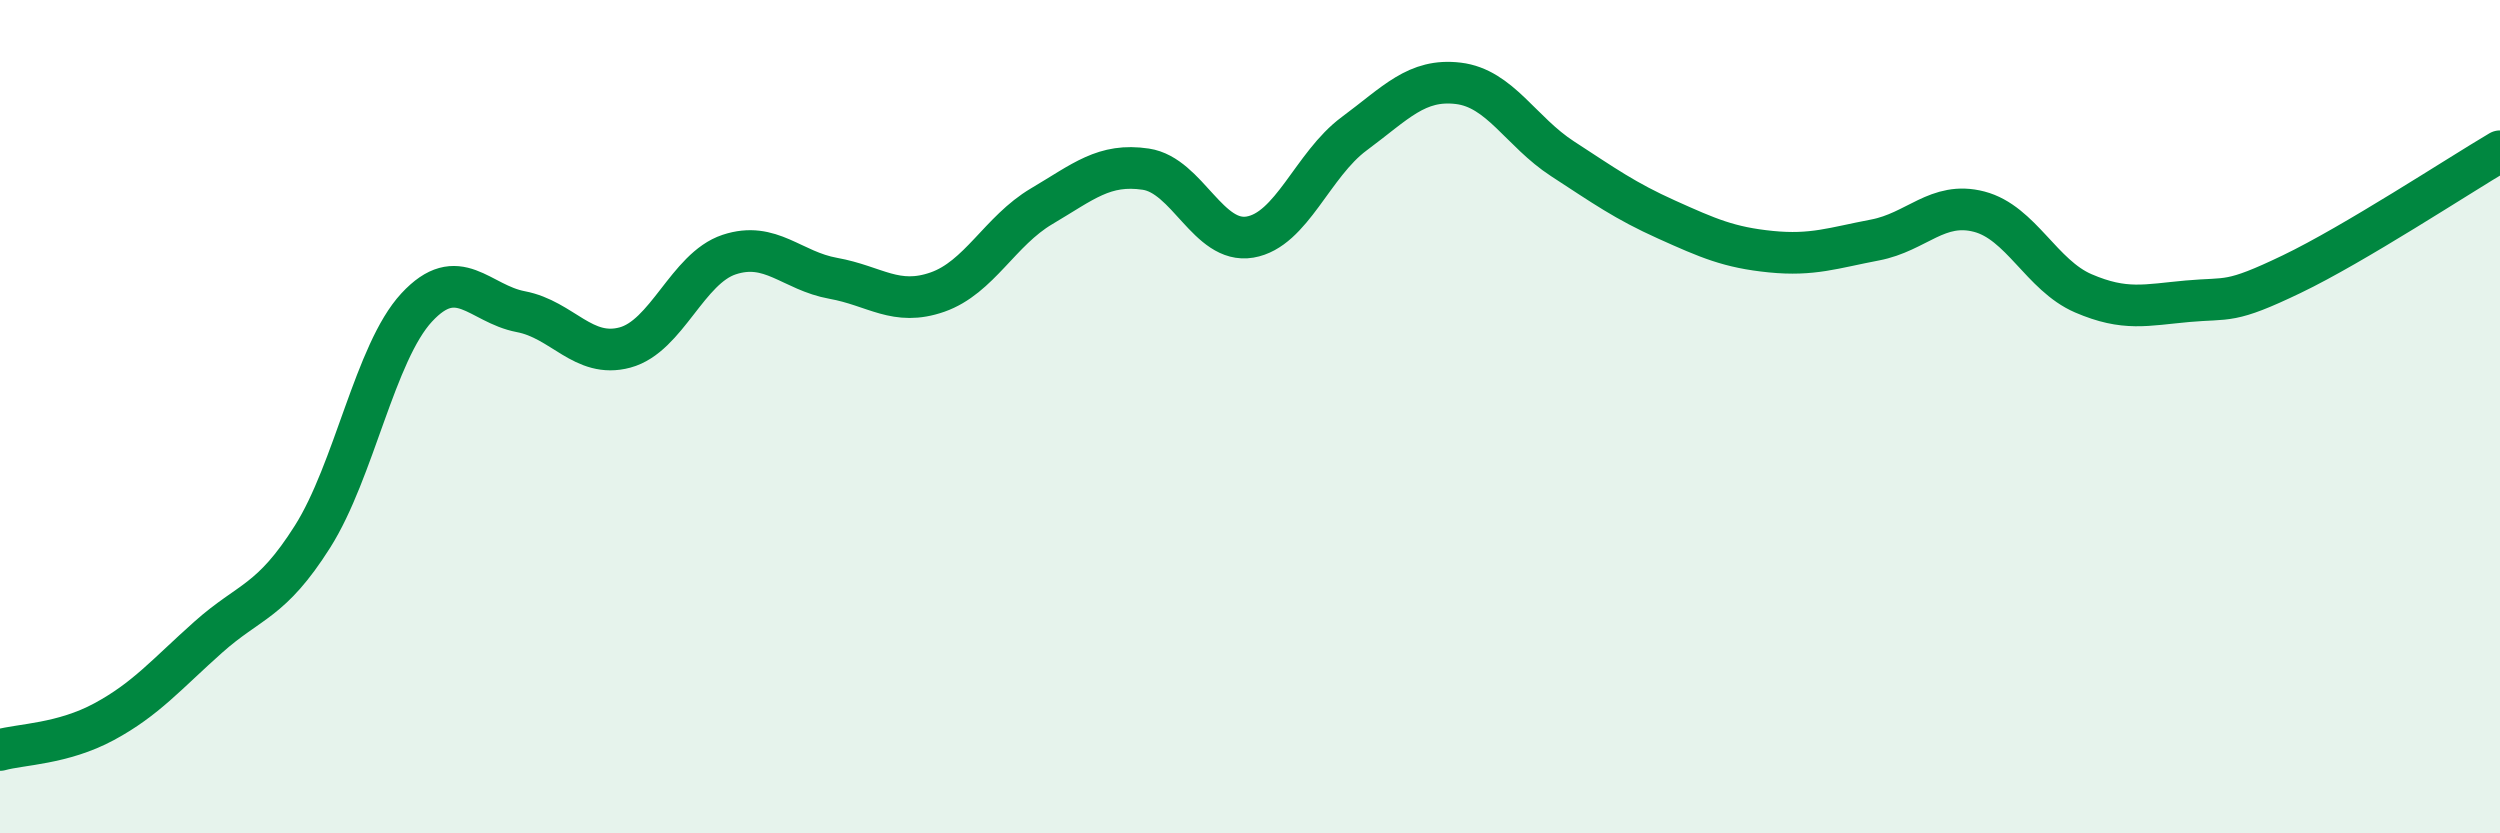
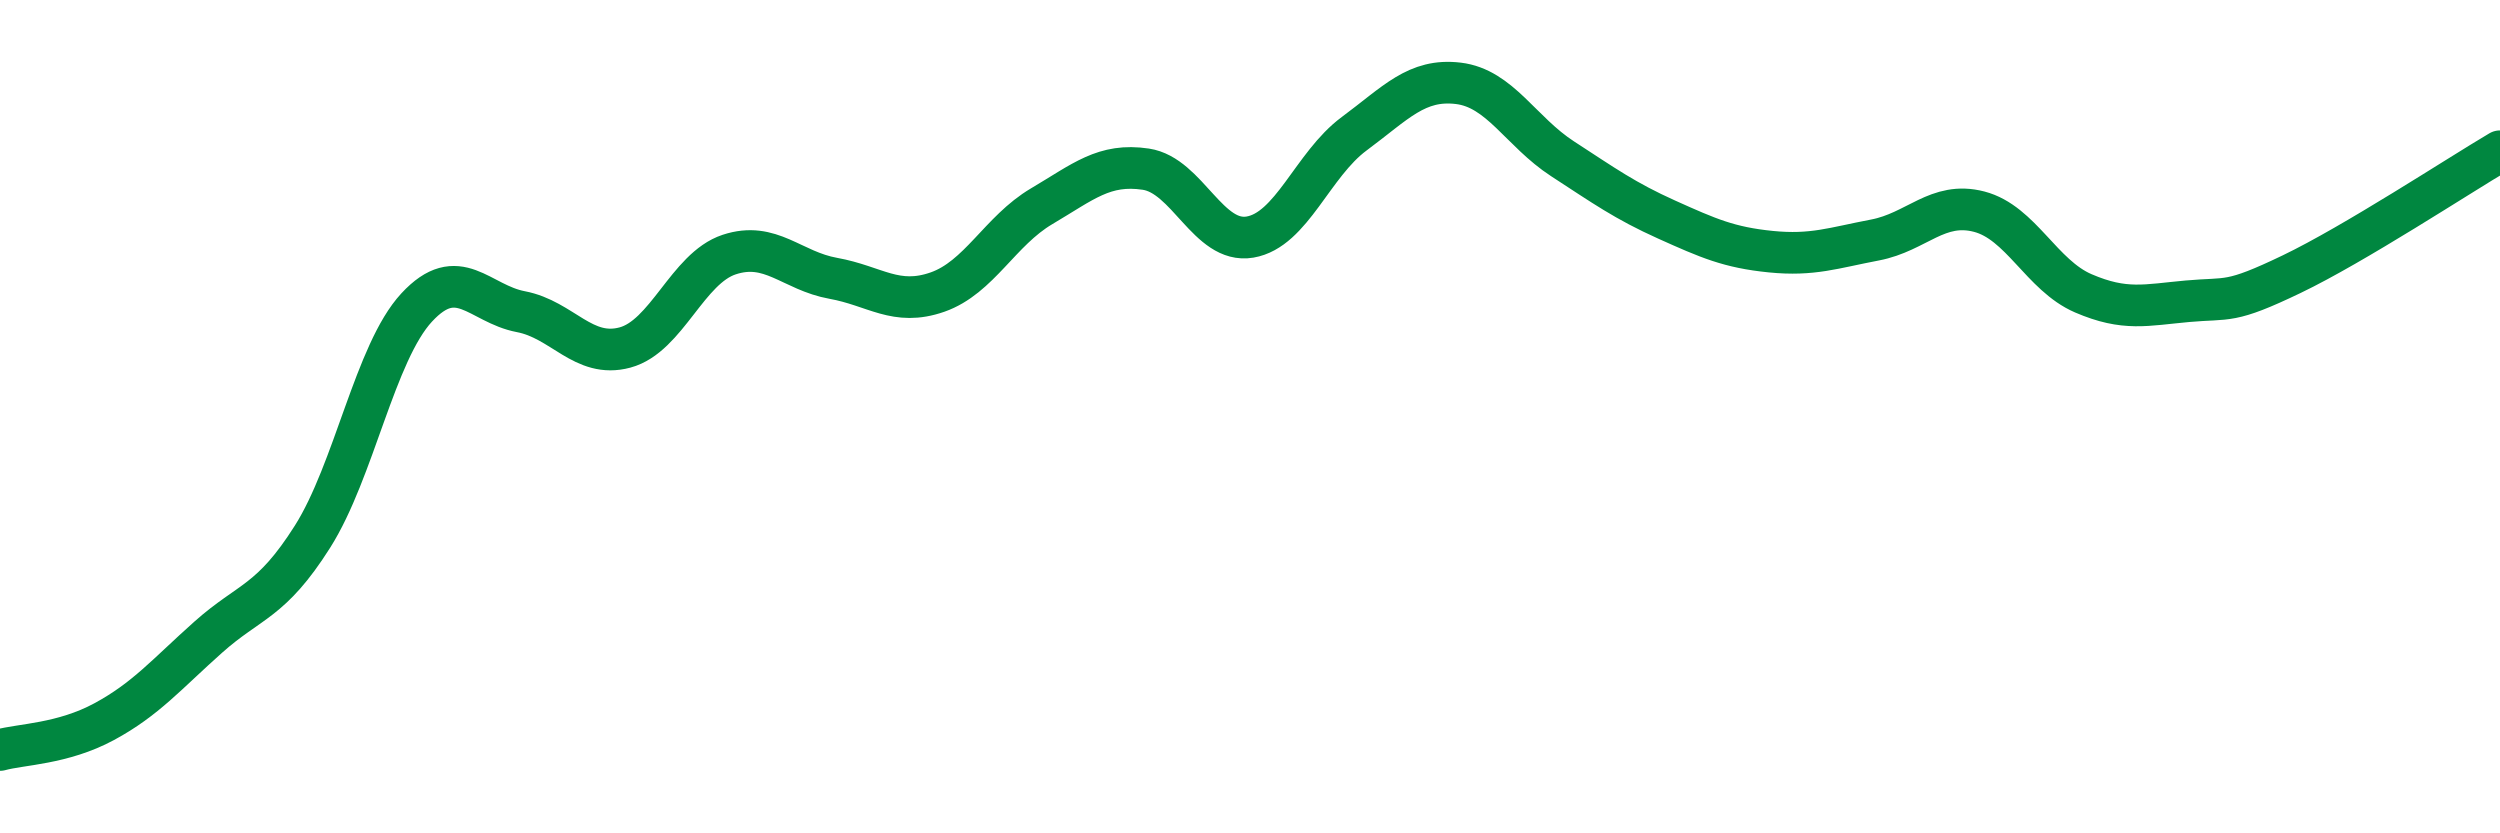
<svg xmlns="http://www.w3.org/2000/svg" width="60" height="20" viewBox="0 0 60 20">
-   <path d="M 0,18 C 0.5,17.86 1.5,17.86 2.5,17.32 C 3.5,16.78 4,16.18 5,15.29 C 6,14.4 6.5,14.46 7.5,12.88 C 8.5,11.3 9,8.46 10,7.38 C 11,6.3 11.5,7.29 12.5,7.48 C 13.5,7.67 14,8.61 15,8.34 C 16,8.07 16.5,6.44 17.5,6.11 C 18.5,5.78 19,6.5 20,6.68 C 21,6.86 21.5,7.36 22.5,7.01 C 23.5,6.66 24,5.54 25,4.95 C 26,4.36 26.5,3.91 27.5,4.06 C 28.5,4.21 29,5.86 30,5.69 C 31,5.52 31.5,3.95 32.5,3.21 C 33.5,2.47 34,1.88 35,2 C 36,2.12 36.5,3.16 37.5,3.81 C 38.5,4.46 39,4.82 40,5.27 C 41,5.72 41.5,5.94 42.5,6.04 C 43.5,6.14 44,5.95 45,5.76 C 46,5.57 46.5,4.82 47.5,5.08 C 48.5,5.34 49,6.61 50,7.04 C 51,7.47 51.5,7.32 52.5,7.23 C 53.5,7.14 53.5,7.3 55,6.58 C 56.5,5.86 59,4.22 60,3.63L60 20L0 20Z" fill="#008740" opacity="0.1" stroke-linecap="round" stroke-linejoin="round" />
  <path d="M 0,18 C 0.5,17.86 1.5,17.86 2.5,17.32 C 3.5,16.78 4,16.18 5,15.29 C 6,14.4 6.5,14.46 7.5,12.88 C 8.5,11.3 9,8.46 10,7.38 C 11,6.3 11.5,7.29 12.5,7.48 C 13.5,7.67 14,8.61 15,8.34 C 16,8.07 16.5,6.44 17.5,6.11 C 18.5,5.78 19,6.5 20,6.68 C 21,6.86 21.5,7.36 22.5,7.01 C 23.5,6.66 24,5.54 25,4.95 C 26,4.36 26.5,3.91 27.5,4.06 C 28.5,4.21 29,5.86 30,5.69 C 31,5.52 31.5,3.95 32.5,3.21 C 33.5,2.47 34,1.88 35,2 C 36,2.12 36.5,3.16 37.5,3.81 C 38.5,4.46 39,4.82 40,5.27 C 41,5.72 41.5,5.94 42.5,6.04 C 43.5,6.14 44,5.95 45,5.76 C 46,5.57 46.5,4.82 47.5,5.08 C 48.5,5.34 49,6.61 50,7.04 C 51,7.47 51.5,7.32 52.5,7.23 C 53.5,7.14 53.5,7.3 55,6.58 C 56.5,5.86 59,4.22 60,3.63" stroke="#008740" stroke-width="1" fill="none" stroke-linecap="round" stroke-linejoin="round" />
</svg>